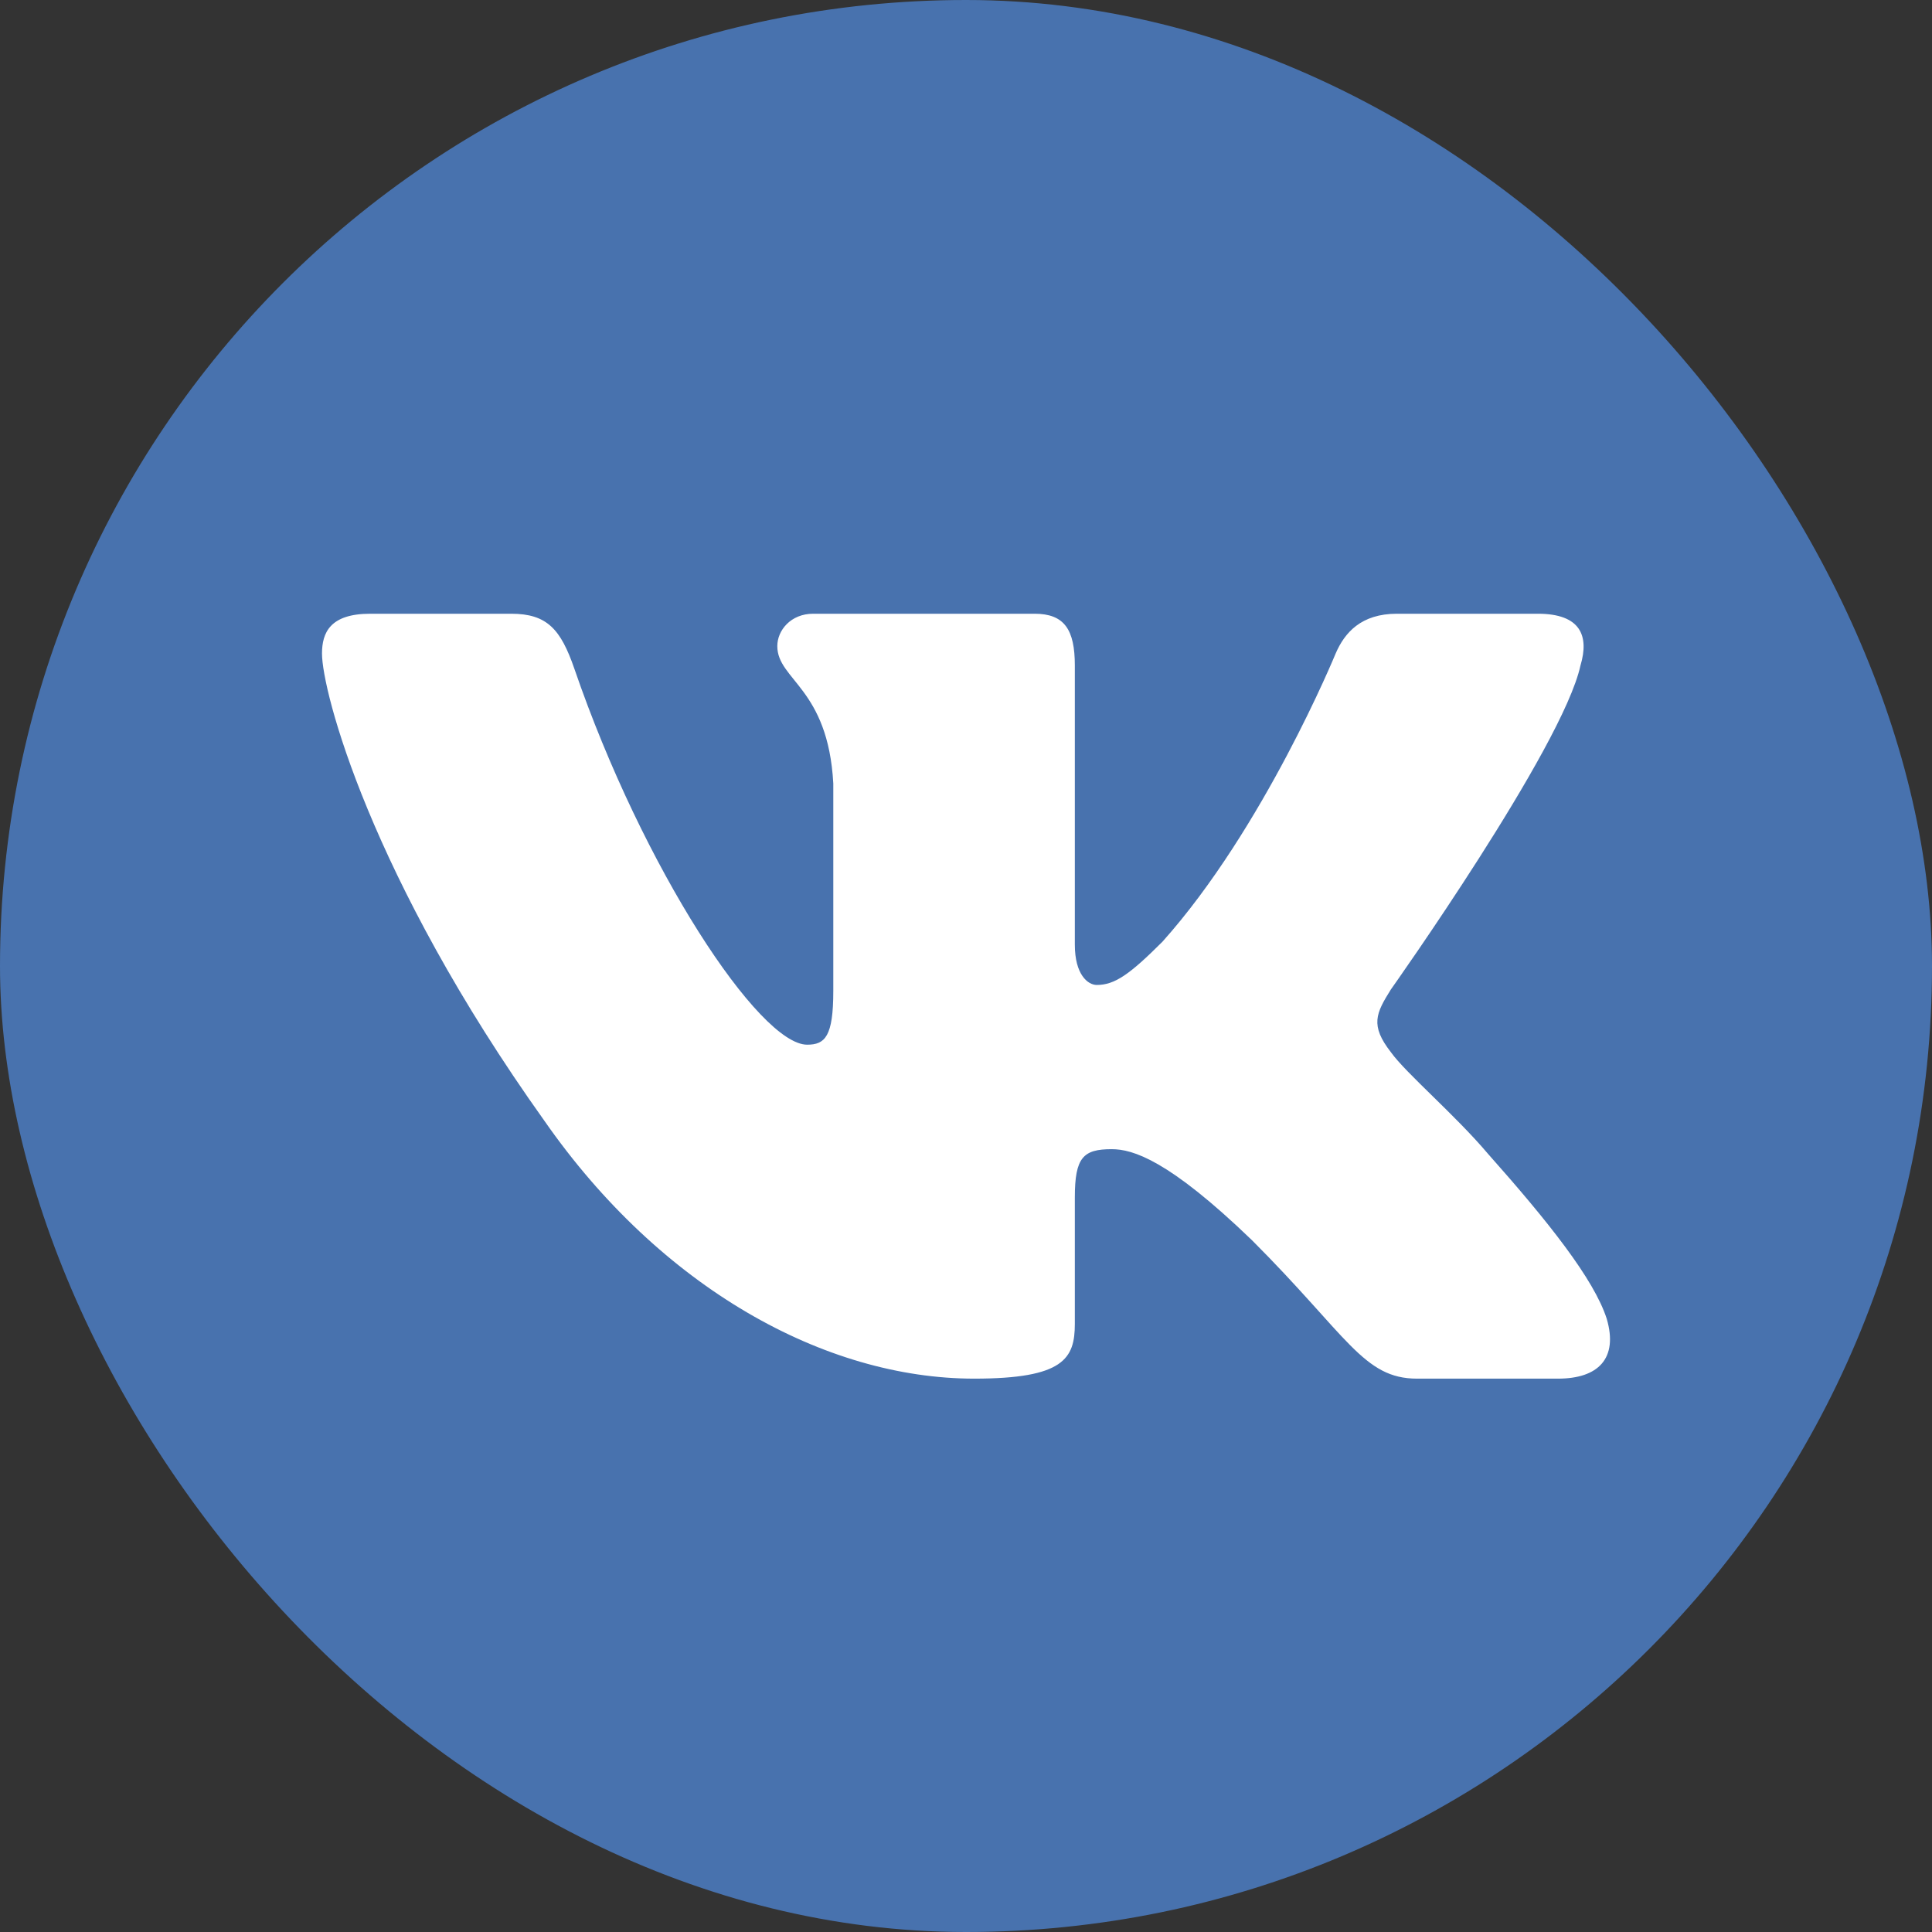
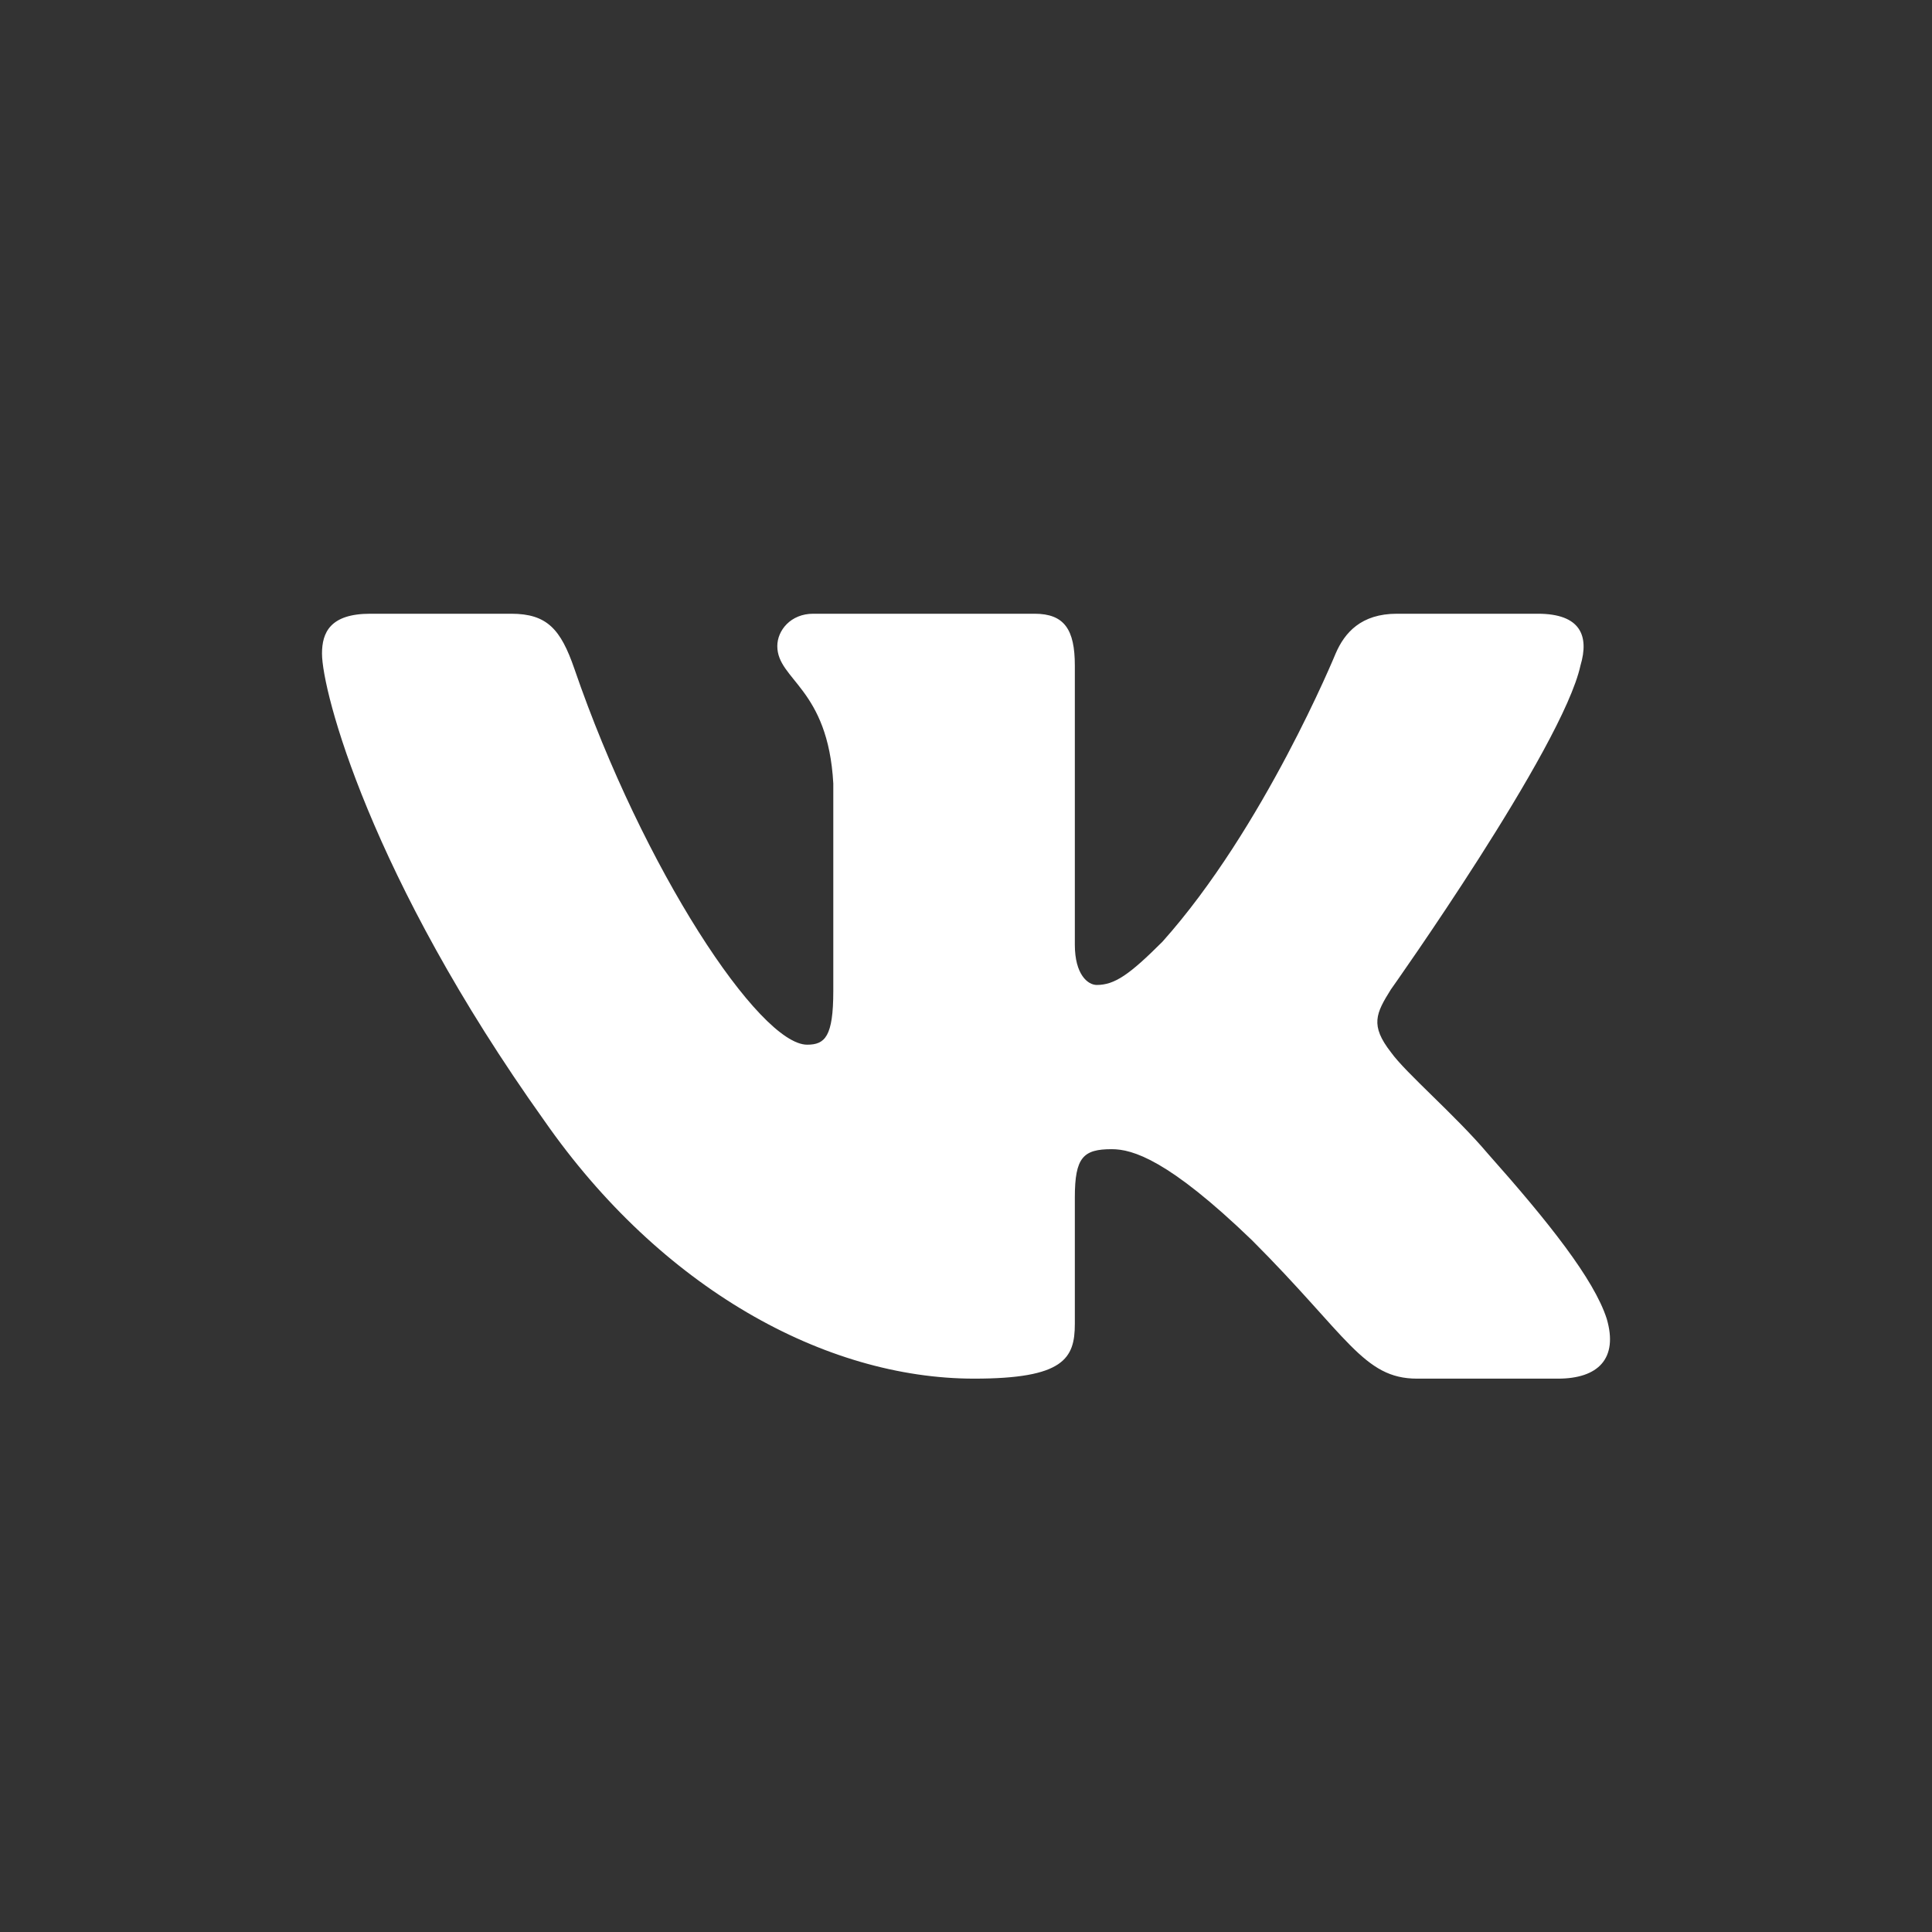
<svg xmlns="http://www.w3.org/2000/svg" width="48" height="48" viewBox="0 0 48 48" fill="none">
  <rect x="0" y="0" width="48" height="48" fill="#333333" stroke="none" />
-   <rect width="48" height="48" rx="24" fill="#4872AE" />
  <path fill-rule="evenodd" clip-rule="evenodd" d="M39.266 16.535C39.488 15.793 39.266 15.248 38.207 15.248H34.706C33.816 15.248 33.406 15.719 33.183 16.238C33.183 16.238 31.403 20.577 28.881 23.396C28.065 24.212 27.694 24.471 27.249 24.471C27.026 24.471 26.704 24.212 26.704 23.47V16.535C26.704 15.644 26.446 15.248 25.704 15.248H20.203C19.647 15.248 19.312 15.661 19.312 16.052C19.312 16.896 20.573 17.091 20.703 19.465V24.62C20.703 25.75 20.499 25.955 20.054 25.955C18.867 25.955 15.98 21.596 14.268 16.609C13.932 15.639 13.596 15.248 12.701 15.248H9.2C8.2 15.248 8 15.719 8 16.238C8 17.165 9.187 21.764 13.526 27.847C16.419 32 20.495 34.252 24.204 34.252C26.429 34.252 26.704 33.752 26.704 32.891V29.751C26.704 28.751 26.915 28.551 27.62 28.551C28.139 28.551 29.029 28.811 31.106 30.814C33.48 33.187 33.871 34.252 35.206 34.252H38.707C39.707 34.252 40.208 33.752 39.919 32.765C39.603 31.781 38.47 30.355 36.966 28.663C36.15 27.698 34.926 26.66 34.556 26.141C34.036 25.473 34.185 25.176 34.556 24.583C34.556 24.583 38.821 18.575 39.266 16.535V16.535Z" fill="white" />
</svg>